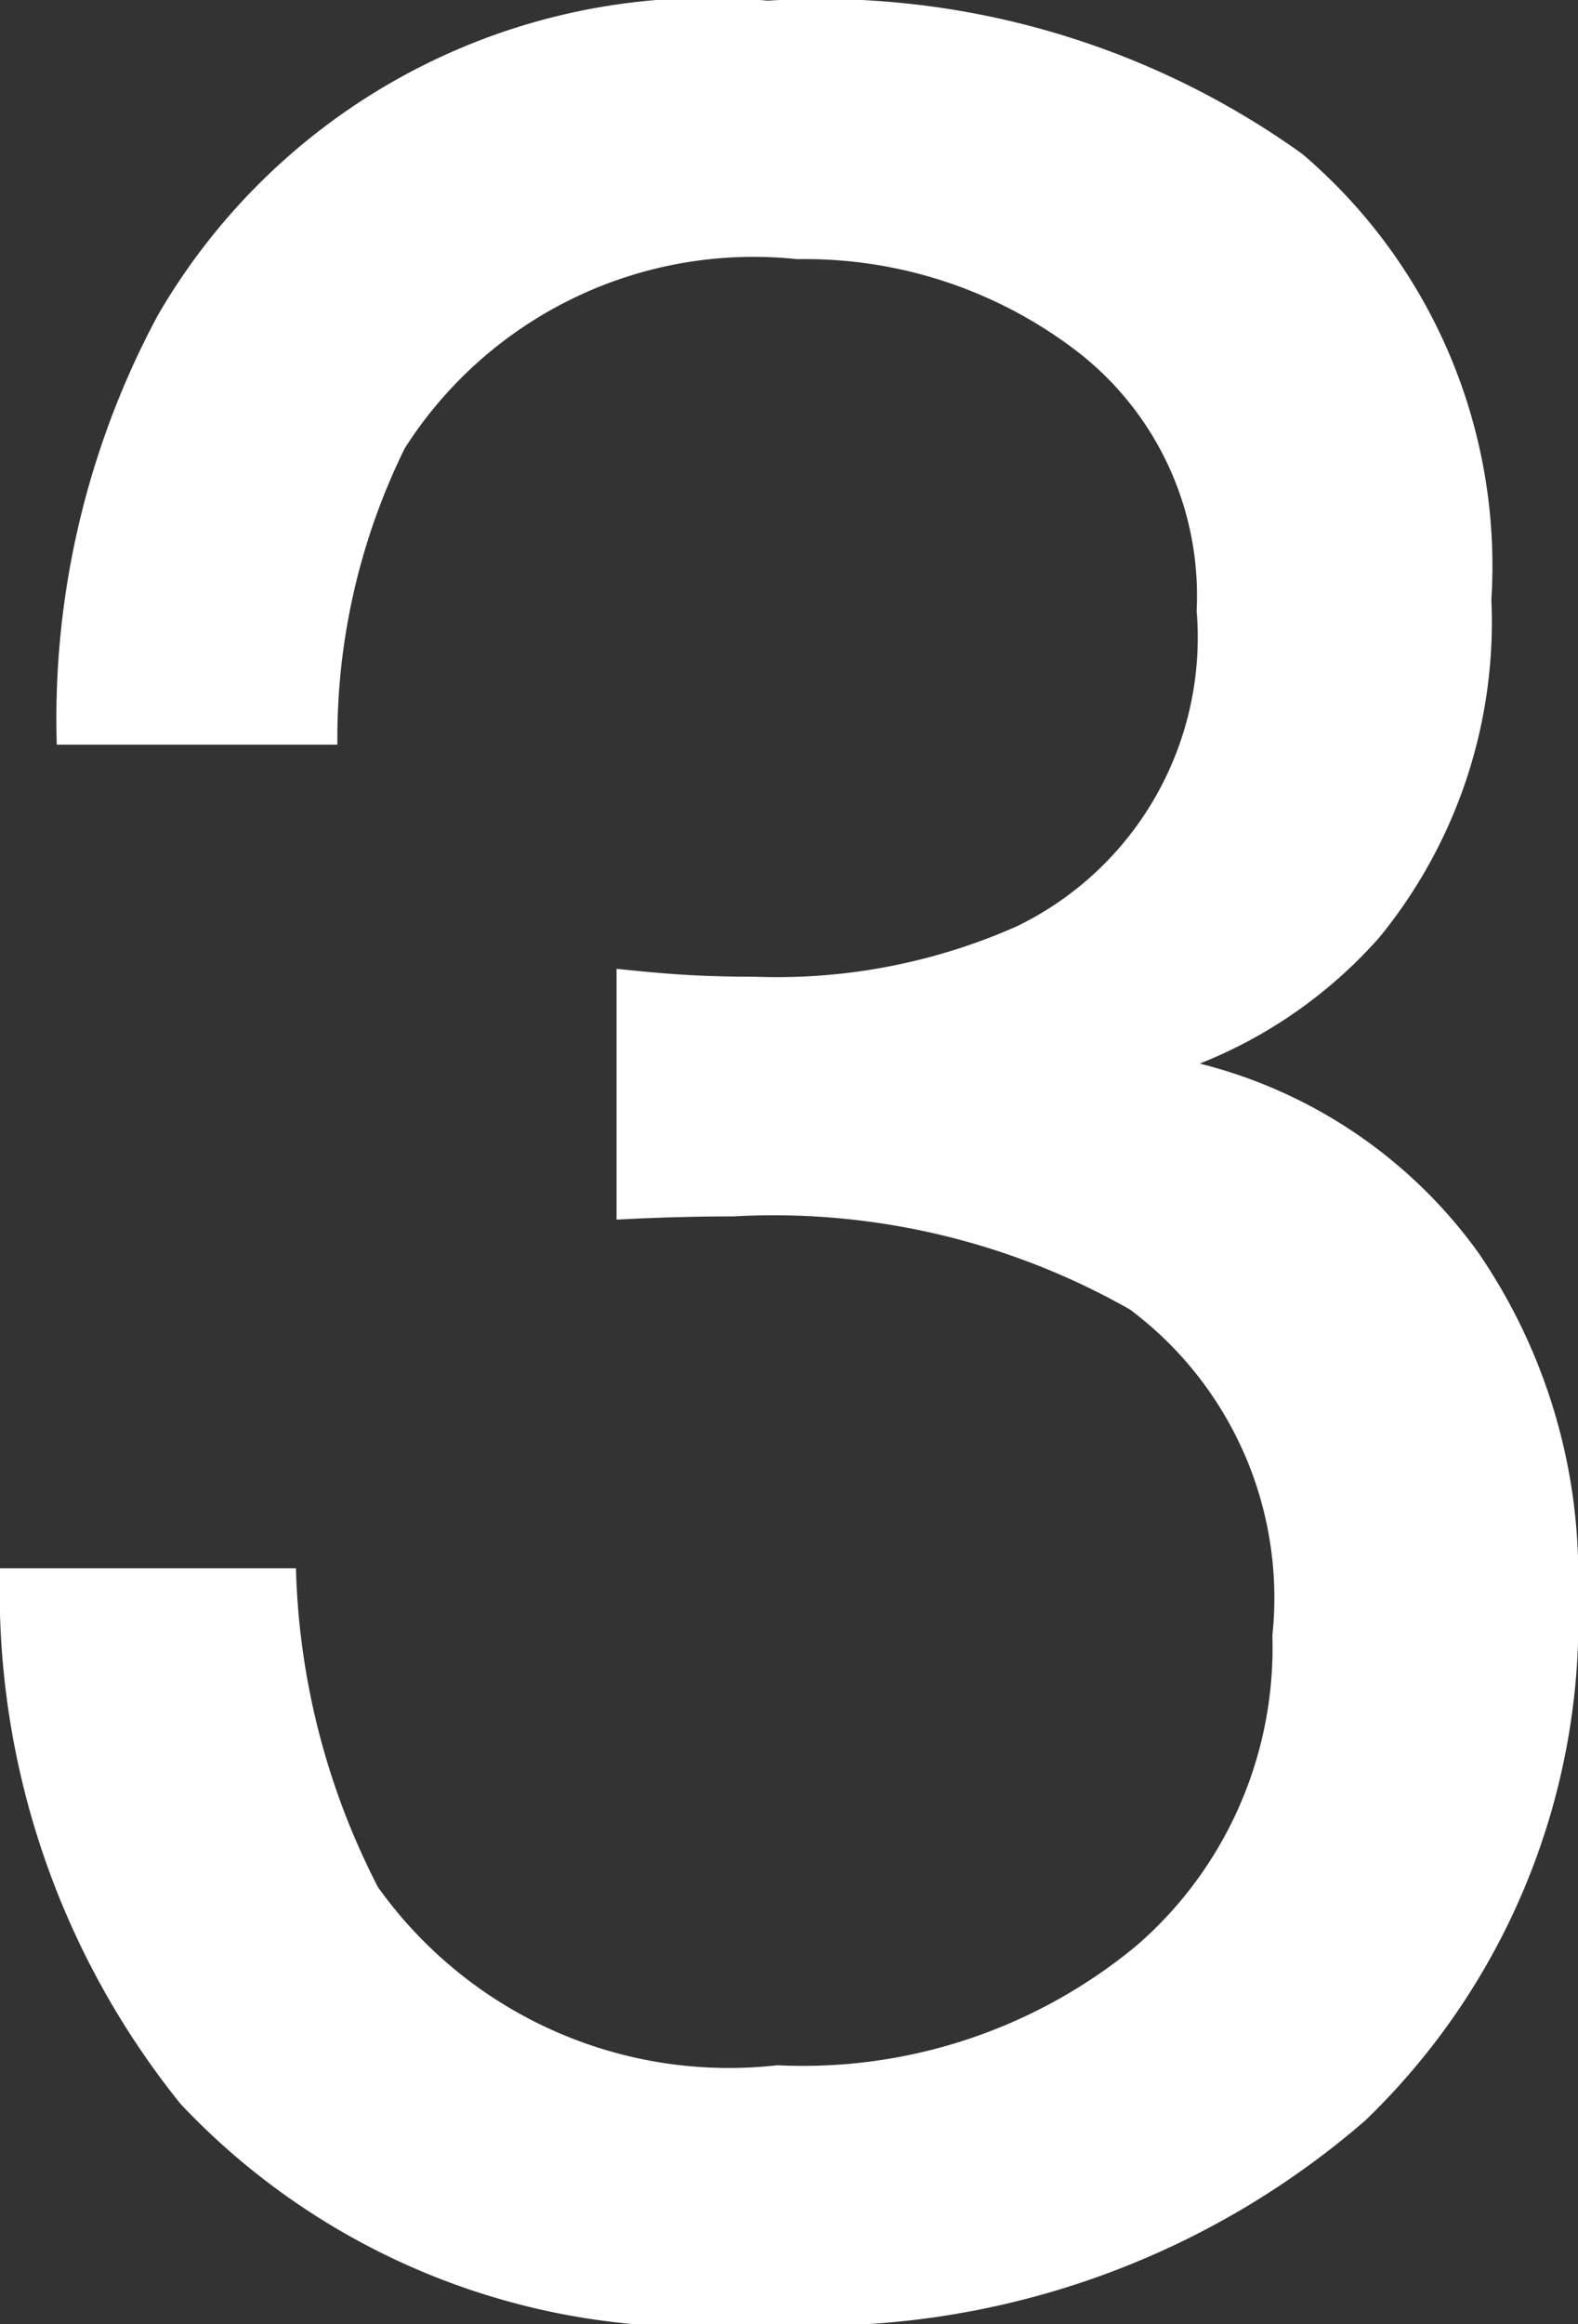
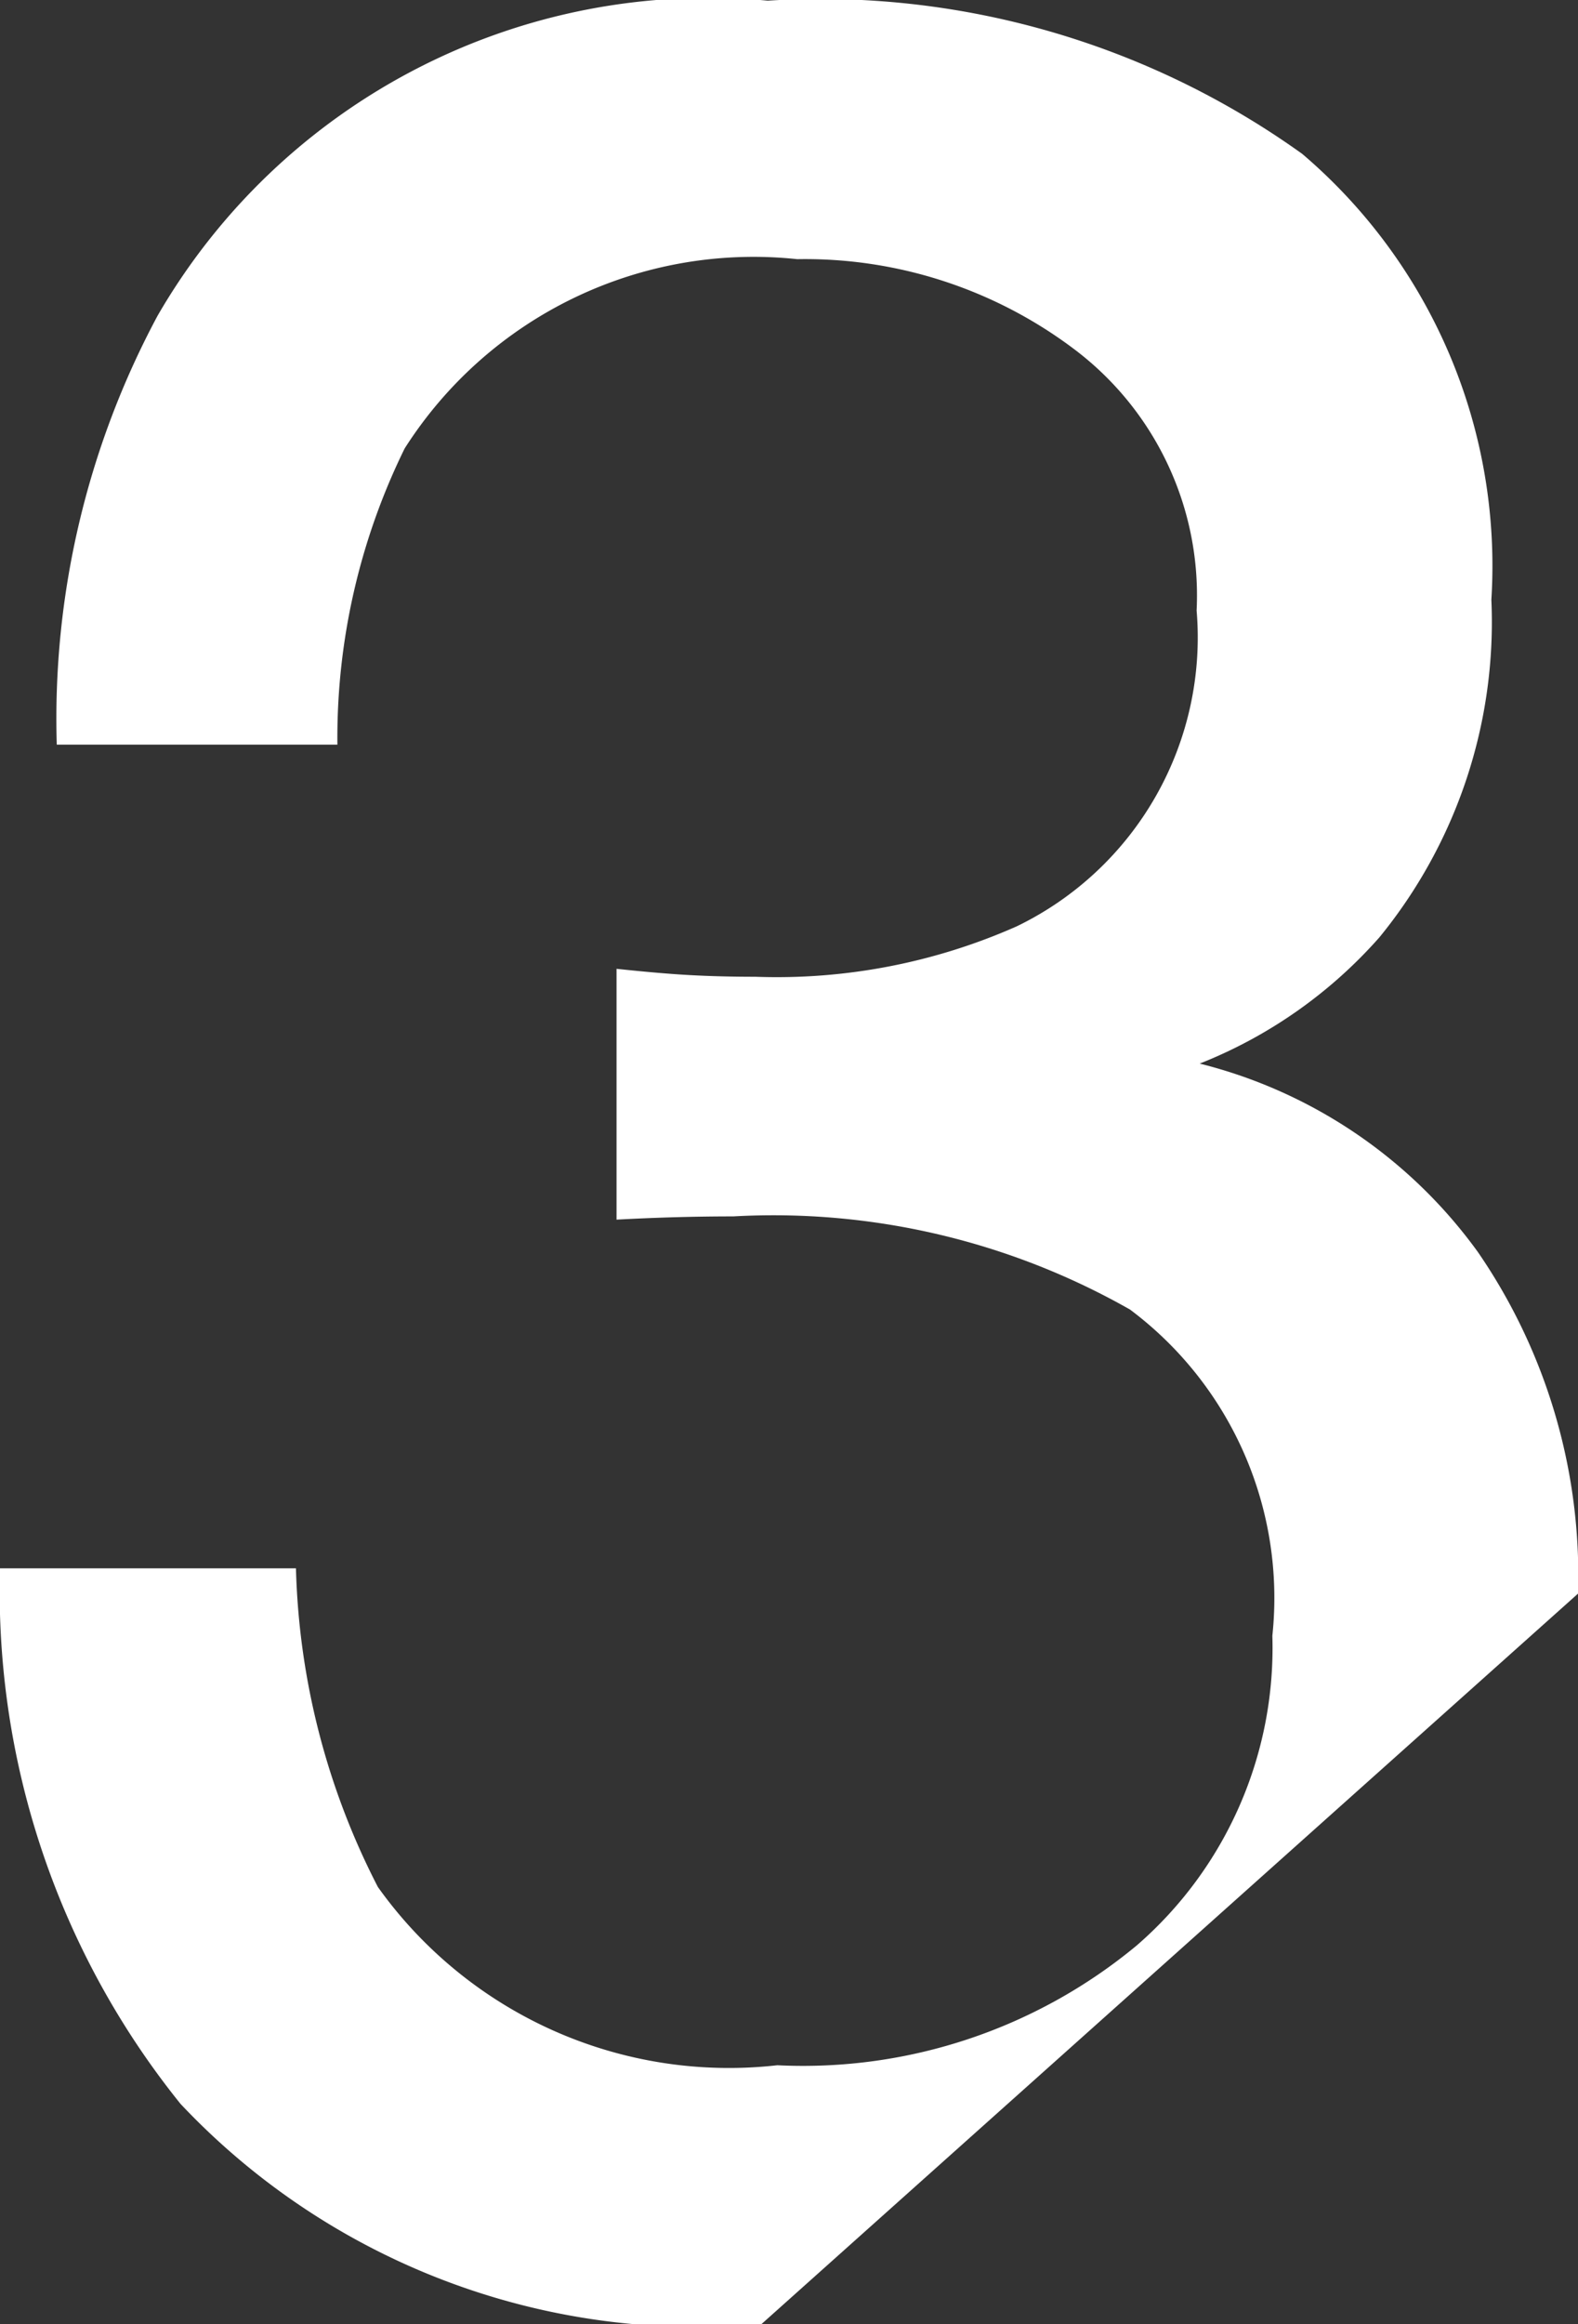
<svg xmlns="http://www.w3.org/2000/svg" width="11.73" height="17.262" viewBox="0 0 11.73 17.262">
  <rect x="0" y="0" width="11.73" height="17.262" fill="#333333" stroke="none" />
-   <path id="Path_124165" data-name="Path 124165" d="M-.439.457A5.273,5.273,0,0,1-4.758-1.178,6.067,6.067,0,0,1-6.1-5.156h2.2a5.464,5.464,0,0,0,.609,2.367A3.205,3.205,0,0,0-.322-1.465,3.887,3.887,0,0,0,2.35-2.355a2.924,2.924,0,0,0,1.008-2.3A2.674,2.674,0,0,0,2.3-7.078,5.366,5.366,0,0,0-.65-7.77q-.211,0-.428.006t-.439.018V-9.609q.328.035.551.047t.48.012a4.4,4.4,0,0,0,1.945-.375A2.383,2.383,0,0,0,2.795-12.27,2.289,2.289,0,0,0,1.9-14.2a3.323,3.323,0,0,0-2.074-.68,3.075,3.075,0,0,0-2.918,1.406,4.874,4.874,0,0,0-.5,2.2H-5.678a6.33,6.33,0,0,1,.75-3.187A4.729,4.729,0,0,1-.393-16.8,6.146,6.146,0,0,1,3.58-15.662a4.017,4.017,0,0,1,1.406,3.311,3.7,3.7,0,0,1-.832,2.508,3.5,3.5,0,0,1-1.336.938,3.641,3.641,0,0,1,2.068,1.4,4.238,4.238,0,0,1,.744,2.537A5.171,5.171,0,0,1,4.049-1.055,6.239,6.239,0,0,1-.439.457Z" transform="translate(6.1 16.805)" fill="#fff" />
+   <path id="Path_124165" data-name="Path 124165" d="M-.439.457A5.273,5.273,0,0,1-4.758-1.178,6.067,6.067,0,0,1-6.1-5.156h2.2a5.464,5.464,0,0,0,.609,2.367A3.205,3.205,0,0,0-.322-1.465,3.887,3.887,0,0,0,2.35-2.355a2.924,2.924,0,0,0,1.008-2.3A2.674,2.674,0,0,0,2.3-7.078,5.366,5.366,0,0,0-.65-7.77q-.211,0-.428.006t-.439.018V-9.609q.328.035.551.047t.48.012a4.4,4.4,0,0,0,1.945-.375A2.383,2.383,0,0,0,2.795-12.27,2.289,2.289,0,0,0,1.9-14.2a3.323,3.323,0,0,0-2.074-.68,3.075,3.075,0,0,0-2.918,1.406,4.874,4.874,0,0,0-.5,2.2H-5.678a6.33,6.33,0,0,1,.75-3.187A4.729,4.729,0,0,1-.393-16.8,6.146,6.146,0,0,1,3.58-15.662a4.017,4.017,0,0,1,1.406,3.311,3.7,3.7,0,0,1-.832,2.508,3.5,3.5,0,0,1-1.336.938,3.641,3.641,0,0,1,2.068,1.4,4.238,4.238,0,0,1,.744,2.537Z" transform="translate(6.1 16.805)" fill="#fff" />
</svg>